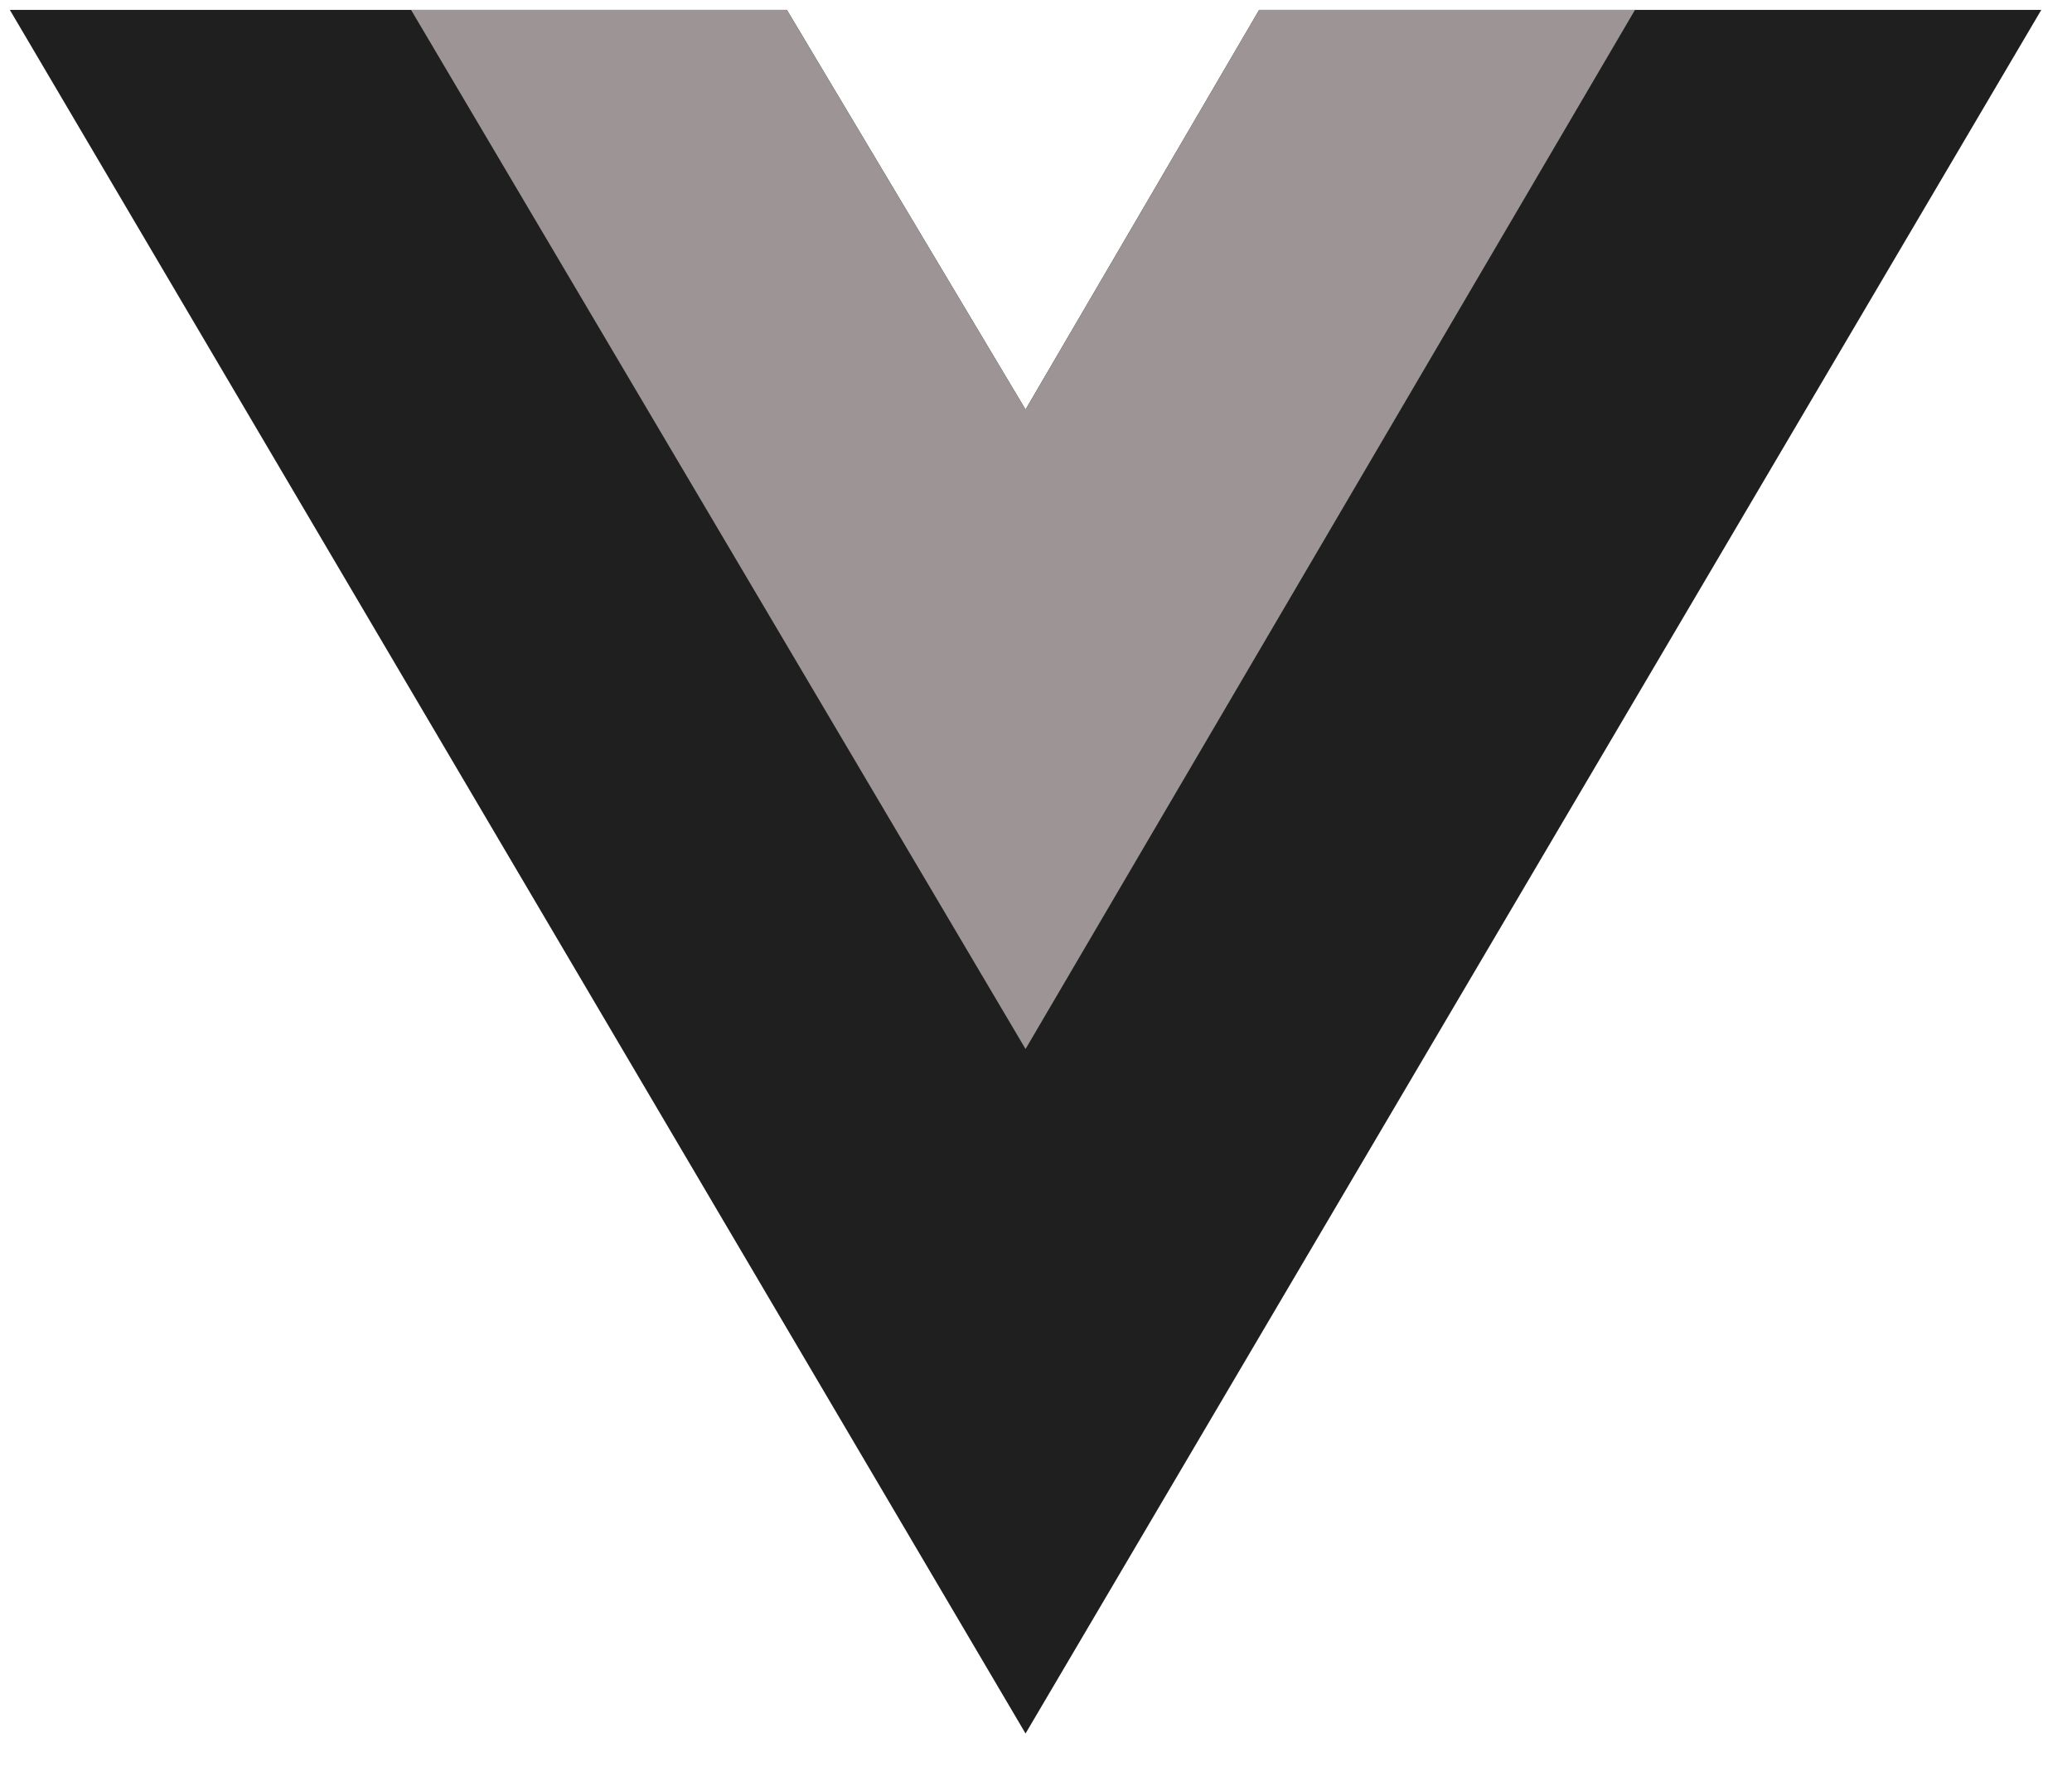
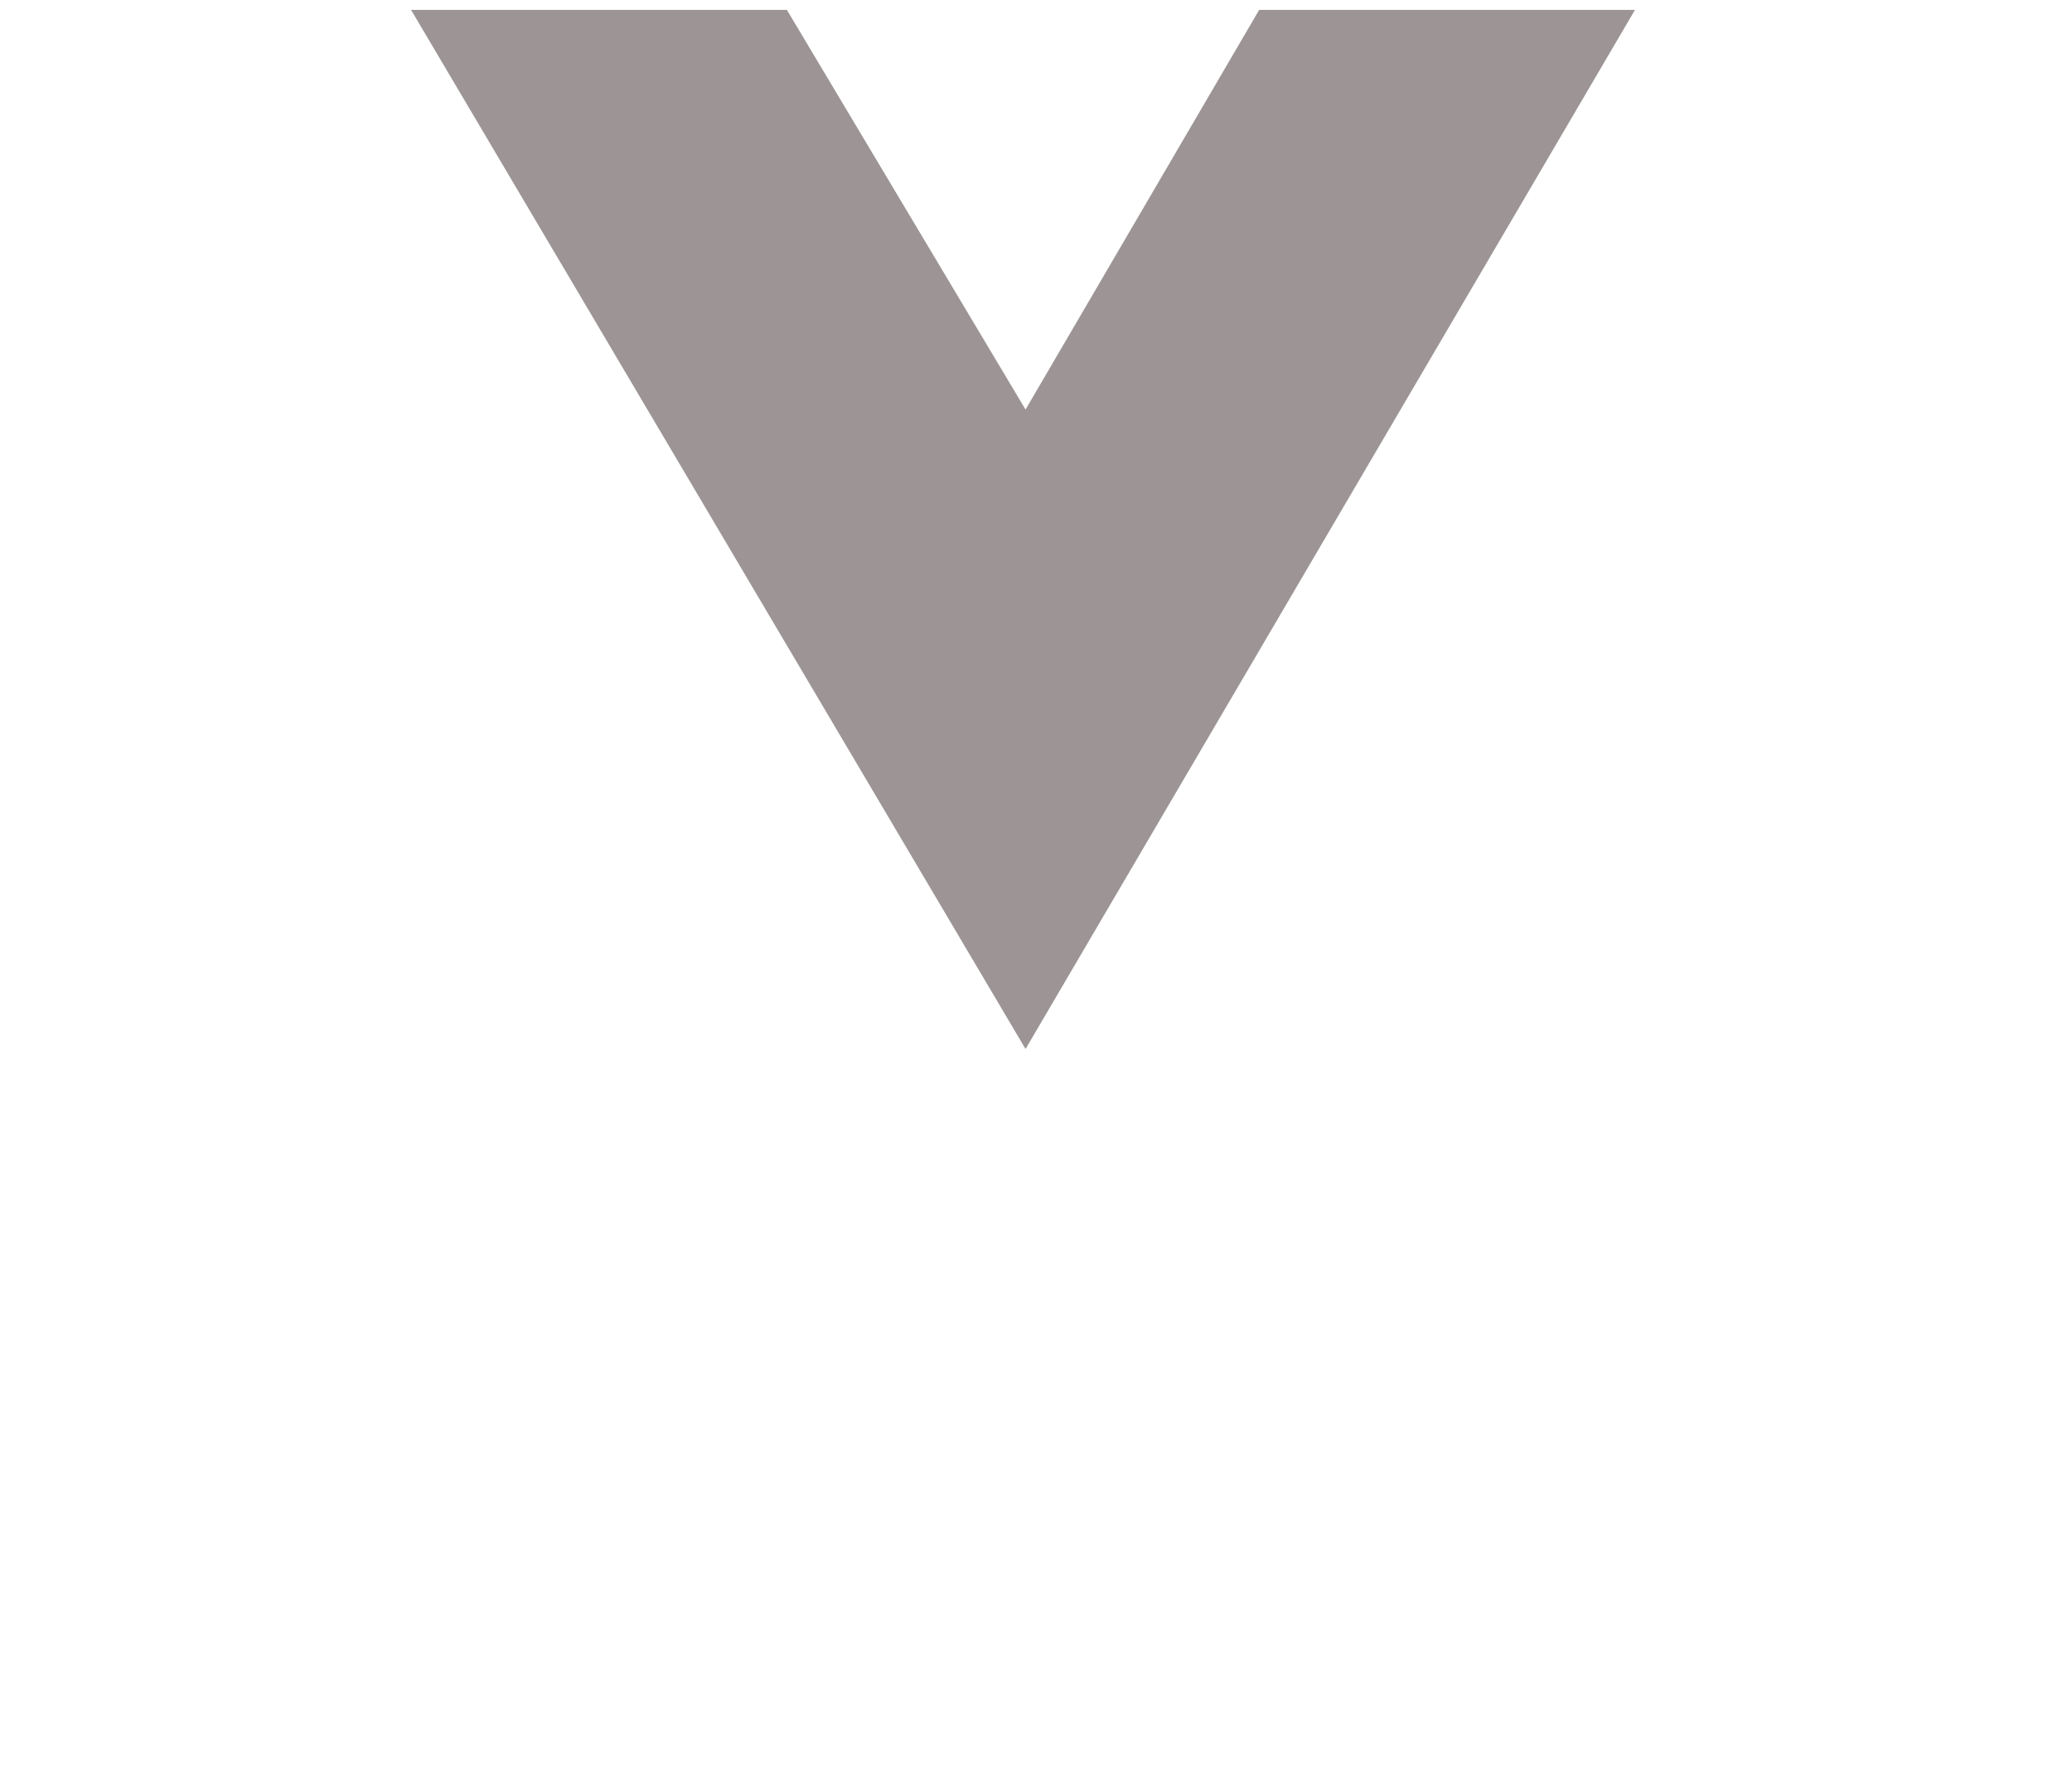
<svg xmlns="http://www.w3.org/2000/svg" width="42" height="36" viewBox="0 0 42 36" fill="none">
-   <path d="M33.142 0.2H41.378L20.788 35.141L0.199 0.2H8.332H15.95L20.788 8.302L25.524 0.2H33.142Z" fill="#1F1F1F" />
-   <path d="M10.433 7.398L20.786 25.189L31.14 7.398H26.999L20.786 18.073L14.522 7.398H10.433Z" fill="#1F1F1F" />
  <path d="M8.332 0.2L20.788 21.265L33.142 0.2H25.524L20.788 8.302L15.95 0.2H8.332Z" fill="#9D9595" />
</svg>